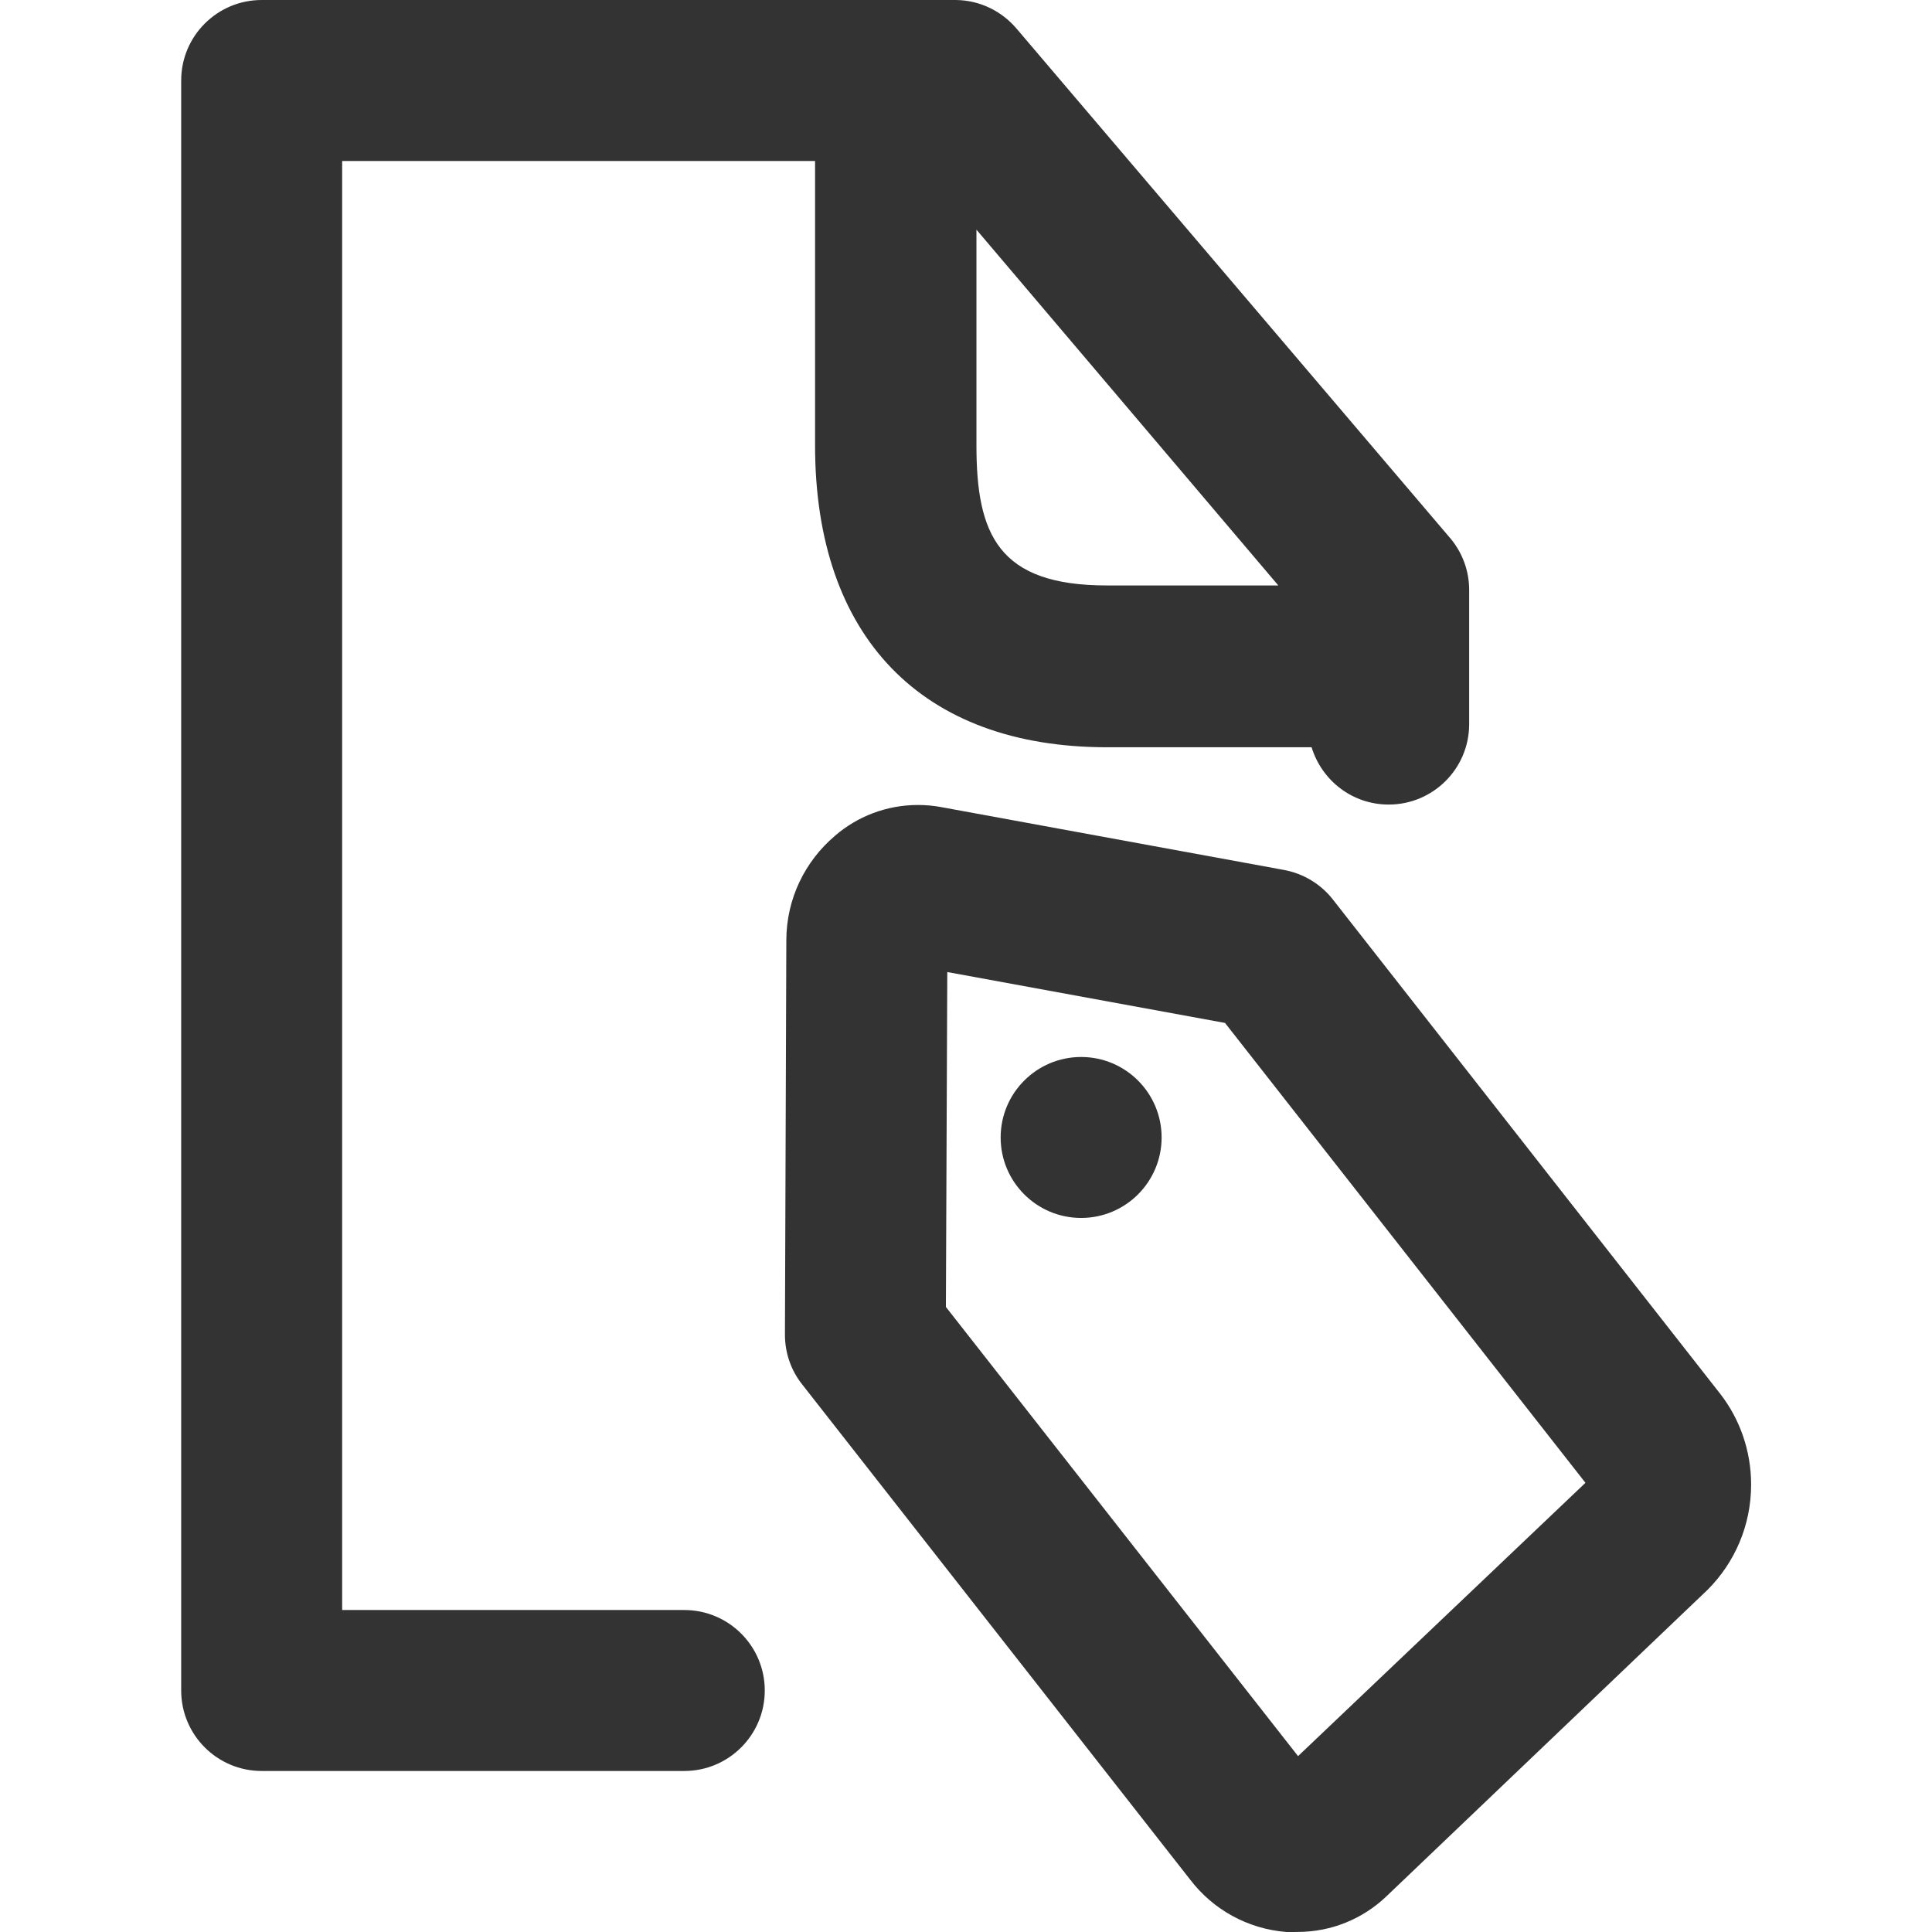
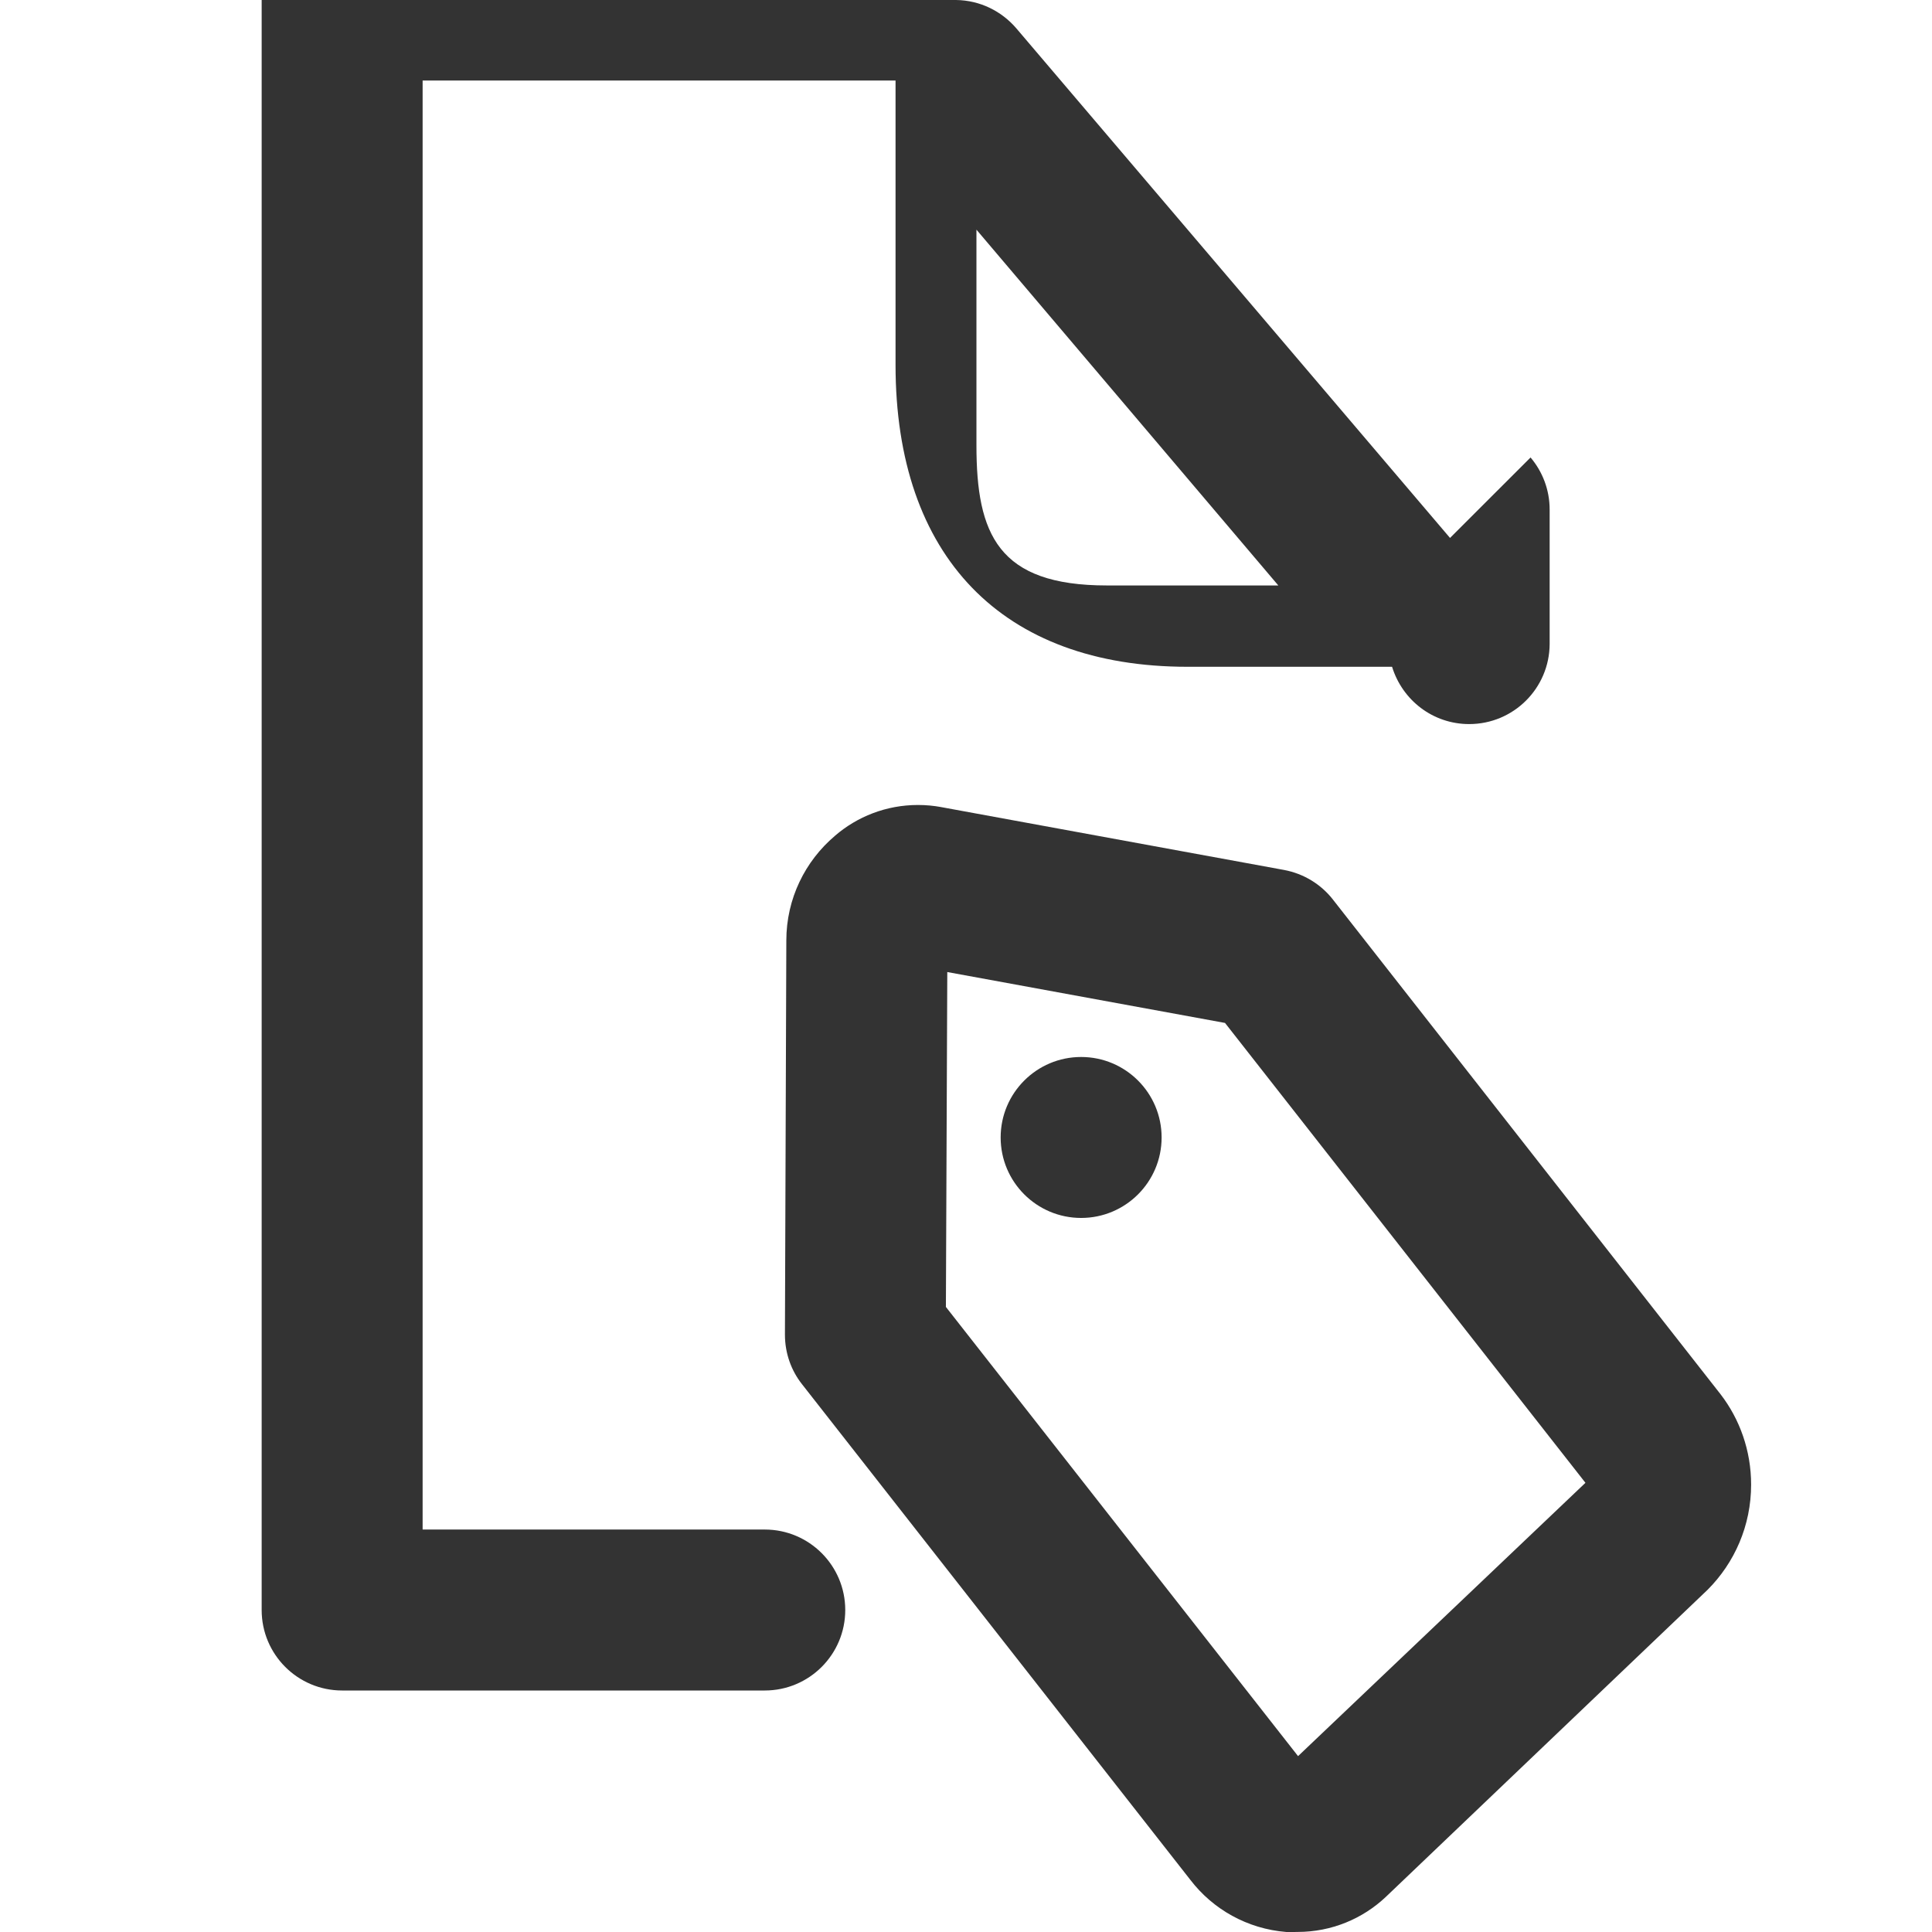
<svg xmlns="http://www.w3.org/2000/svg" version="1.1" width="32" height="32" viewBox="0 0 32 32">
  <title>personalize-content</title>
-   <path fill="#333" d="M21.457 32h-0.15c-0.651-0.052-1.218-0.378-1.589-0.861l-0.004-0.005-6.43-8.207c-0.177-0.224-0.283-0.51-0.283-0.822 0-0.002 0-0.003 0-0.005v0l0.023-6.497c-0-0.007-0-0.016-0-0.024 0-0.695 0.312-1.316 0.803-1.733l0.003-0.003c0.367-0.317 0.848-0.51 1.375-0.51 0.131 0 0.26 0.012 0.385 0.035l-0.013-0.002 5.69 1.043c0.331 0.062 0.612 0.239 0.808 0.487l0.002 0.003 6.423 8.197c0.315 0.41 0.504 0.93 0.504 1.494 0 0.68-0.275 1.296-0.721 1.742l0-0-5.333 5.090c-0.38 0.357-0.893 0.577-1.458 0.577-0.013 0-0.025-0-0.037-0l0.002 0zM15.667 21.647l5.833 7.44 4.76-4.527-5.97-7.617-4.6-0.843zM19.24 18.84c0-0.736-0.597-1.333-1.333-1.333v0c-0.736 0-1.333 0.597-1.333 1.333s0.597 1.333 1.333 1.333c0.736 0 1.333-0.597 1.333-1.333v0zM24.017 8.91l-7.183-8.44c-0.243-0.284-0.6-0.465-0.999-0.47h-11.501c-0.736 0-1.333 0.597-1.333 1.333v0 26.667c0 0.736 0.597 1.333 1.333 1.333v0h7c0.736 0 1.333-0.597 1.333-1.333s-0.597-1.333-1.333-1.333v0h-5.667v-24h7.833v4.71c0 3.17 1.763 5 4.837 5h3.387c0.171 0.554 0.677 0.949 1.277 0.949 0.734 0 1.329-0.592 1.333-1.325v-2.227c0-0 0-0 0-0.001 0-0.33-0.12-0.632-0.318-0.865l0.002 0.002zM16.173 7.377v-3.573l5 5.893h-2.84c-1.803 0-2.16-0.85-2.16-2.32z" />
+   <path fill="#333" d="M21.457 32h-0.15c-0.651-0.052-1.218-0.378-1.589-0.861l-0.004-0.005-6.43-8.207c-0.177-0.224-0.283-0.51-0.283-0.822 0-0.002 0-0.003 0-0.005v0l0.023-6.497c-0-0.007-0-0.016-0-0.024 0-0.695 0.312-1.316 0.803-1.733l0.003-0.003c0.367-0.317 0.848-0.51 1.375-0.51 0.131 0 0.26 0.012 0.385 0.035l-0.013-0.002 5.69 1.043c0.331 0.062 0.612 0.239 0.808 0.487l0.002 0.003 6.423 8.197c0.315 0.41 0.504 0.93 0.504 1.494 0 0.68-0.275 1.296-0.721 1.742l0-0-5.333 5.090c-0.38 0.357-0.893 0.577-1.458 0.577-0.013 0-0.025-0-0.037-0l0.002 0zM15.667 21.647l5.833 7.44 4.76-4.527-5.97-7.617-4.6-0.843zM19.24 18.84c0-0.736-0.597-1.333-1.333-1.333v0c-0.736 0-1.333 0.597-1.333 1.333s0.597 1.333 1.333 1.333c0.736 0 1.333-0.597 1.333-1.333v0zM24.017 8.91l-7.183-8.44c-0.243-0.284-0.6-0.465-0.999-0.47h-11.501v0 26.667c0 0.736 0.597 1.333 1.333 1.333v0h7c0.736 0 1.333-0.597 1.333-1.333s-0.597-1.333-1.333-1.333v0h-5.667v-24h7.833v4.71c0 3.17 1.763 5 4.837 5h3.387c0.171 0.554 0.677 0.949 1.277 0.949 0.734 0 1.329-0.592 1.333-1.325v-2.227c0-0 0-0 0-0.001 0-0.33-0.12-0.632-0.318-0.865l0.002 0.002zM16.173 7.377v-3.573l5 5.893h-2.84c-1.803 0-2.16-0.85-2.16-2.32z" />
</svg>